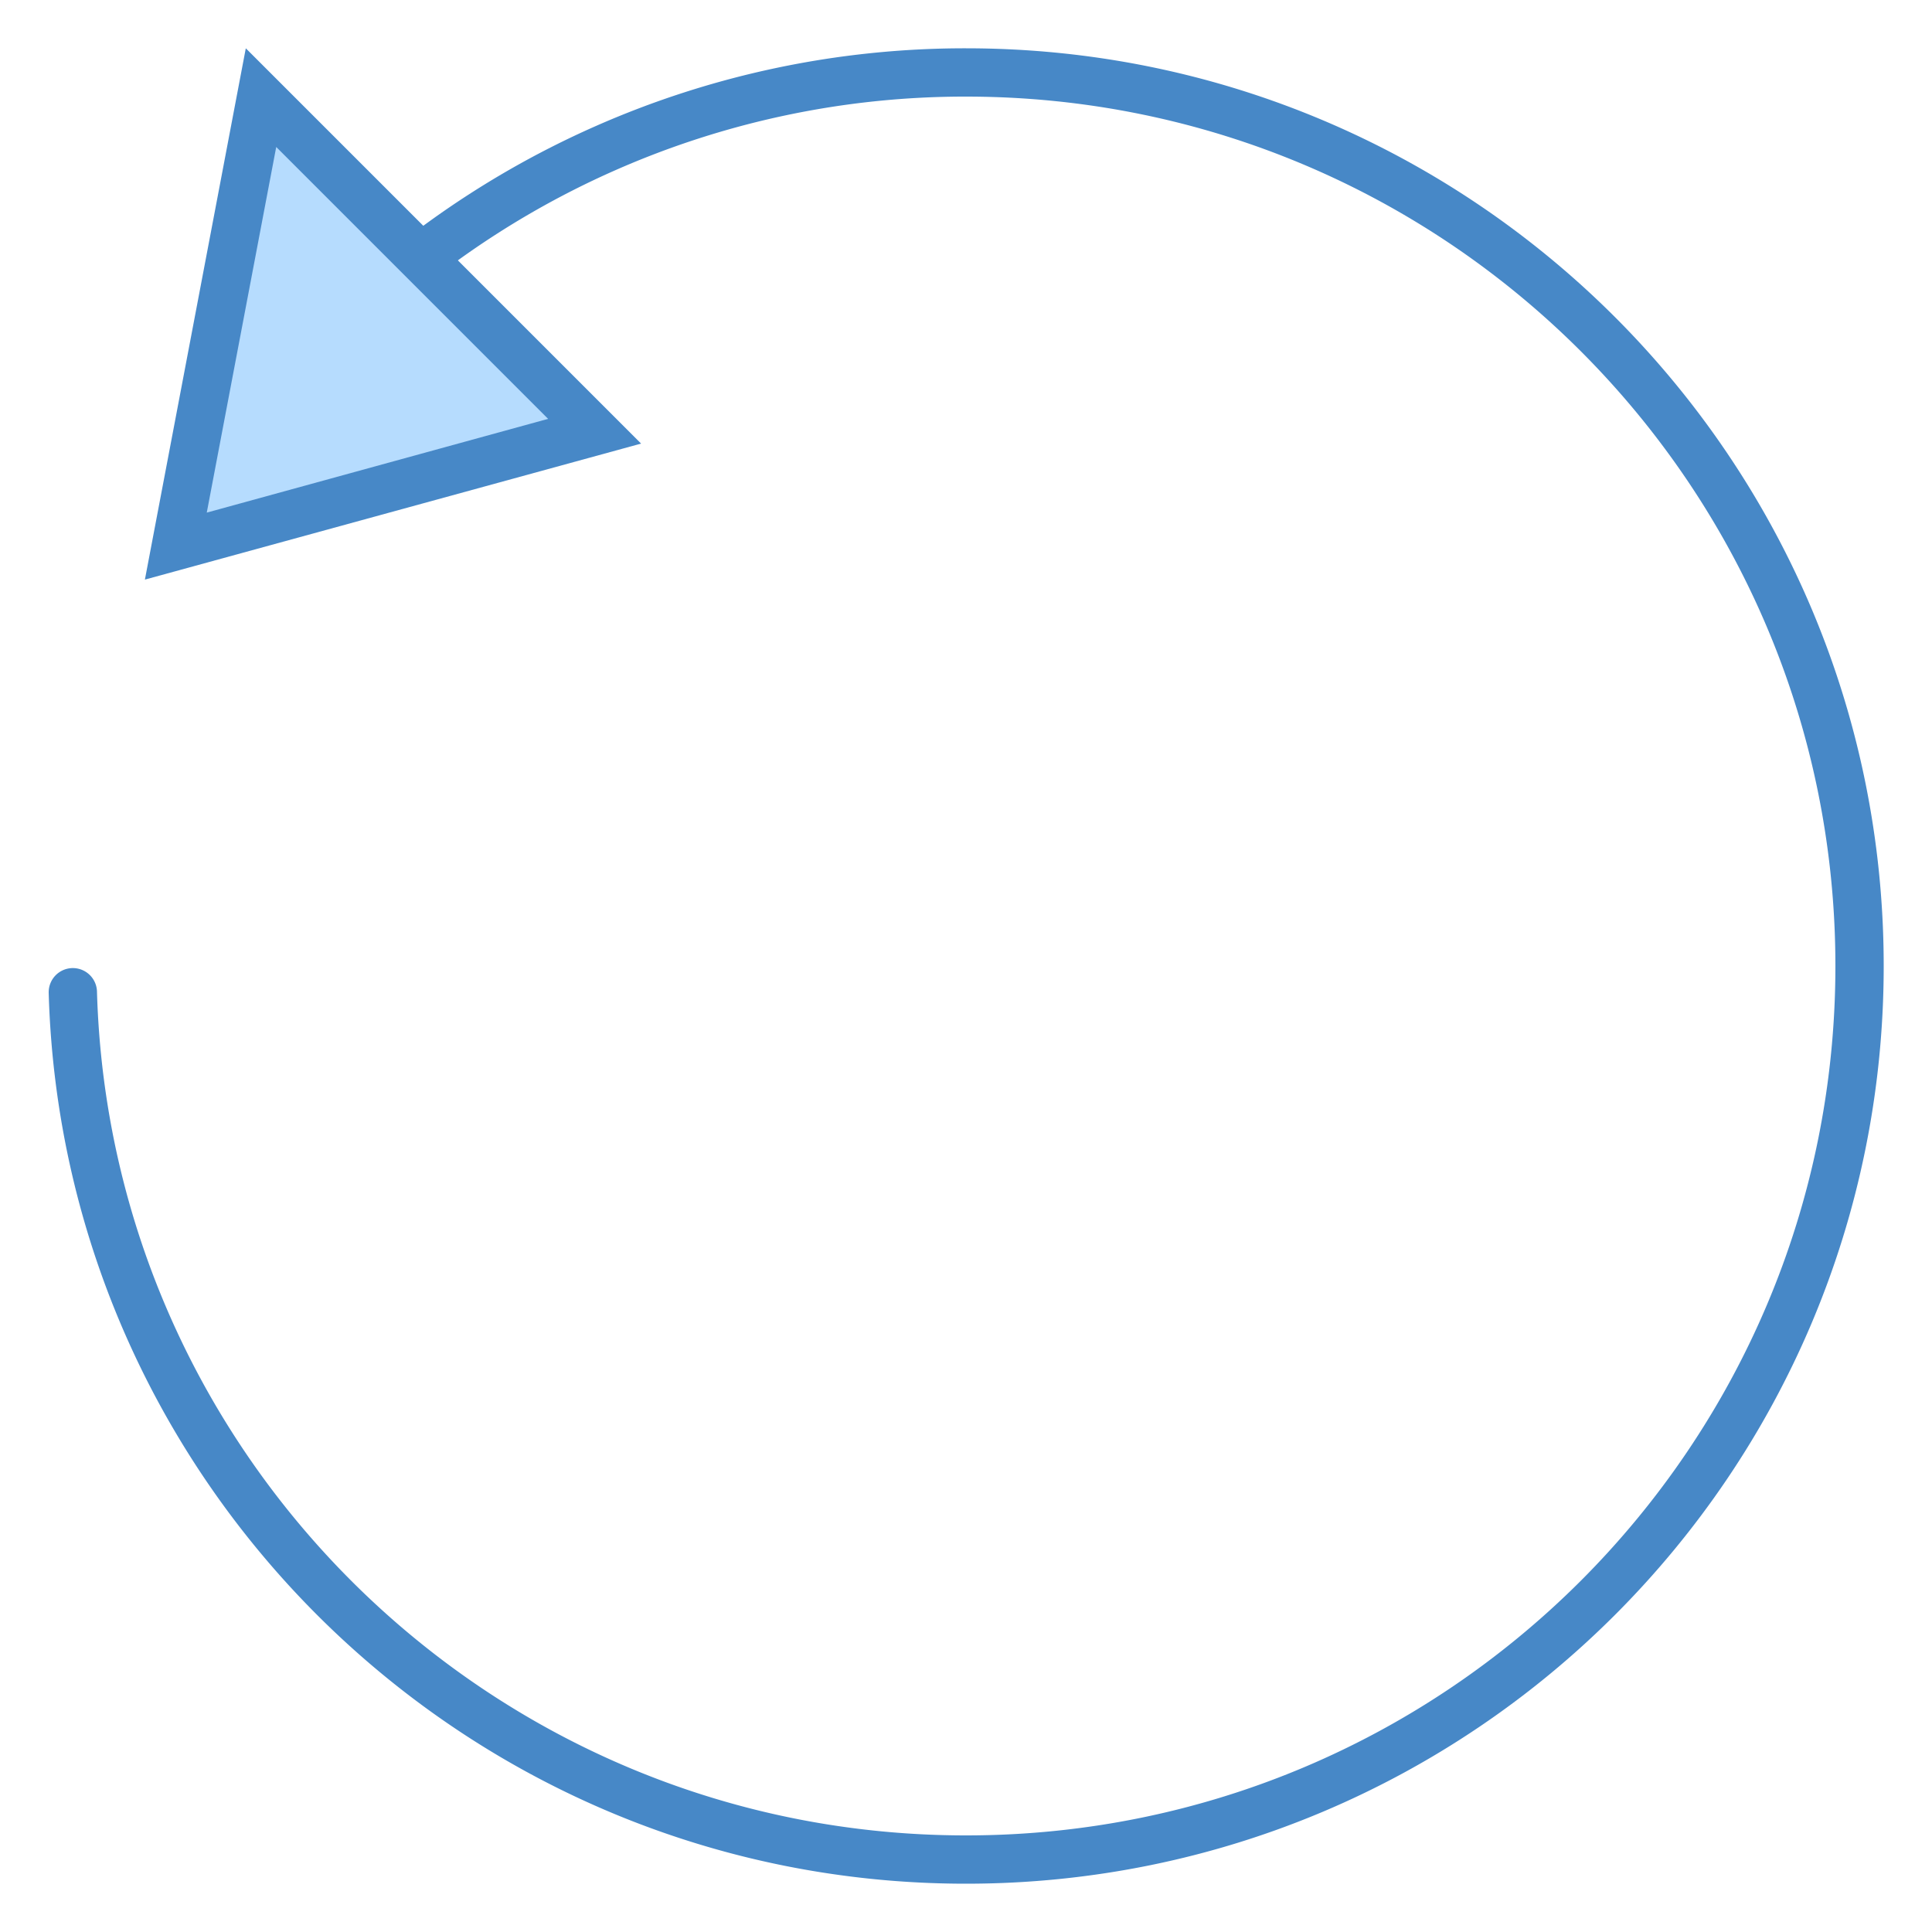
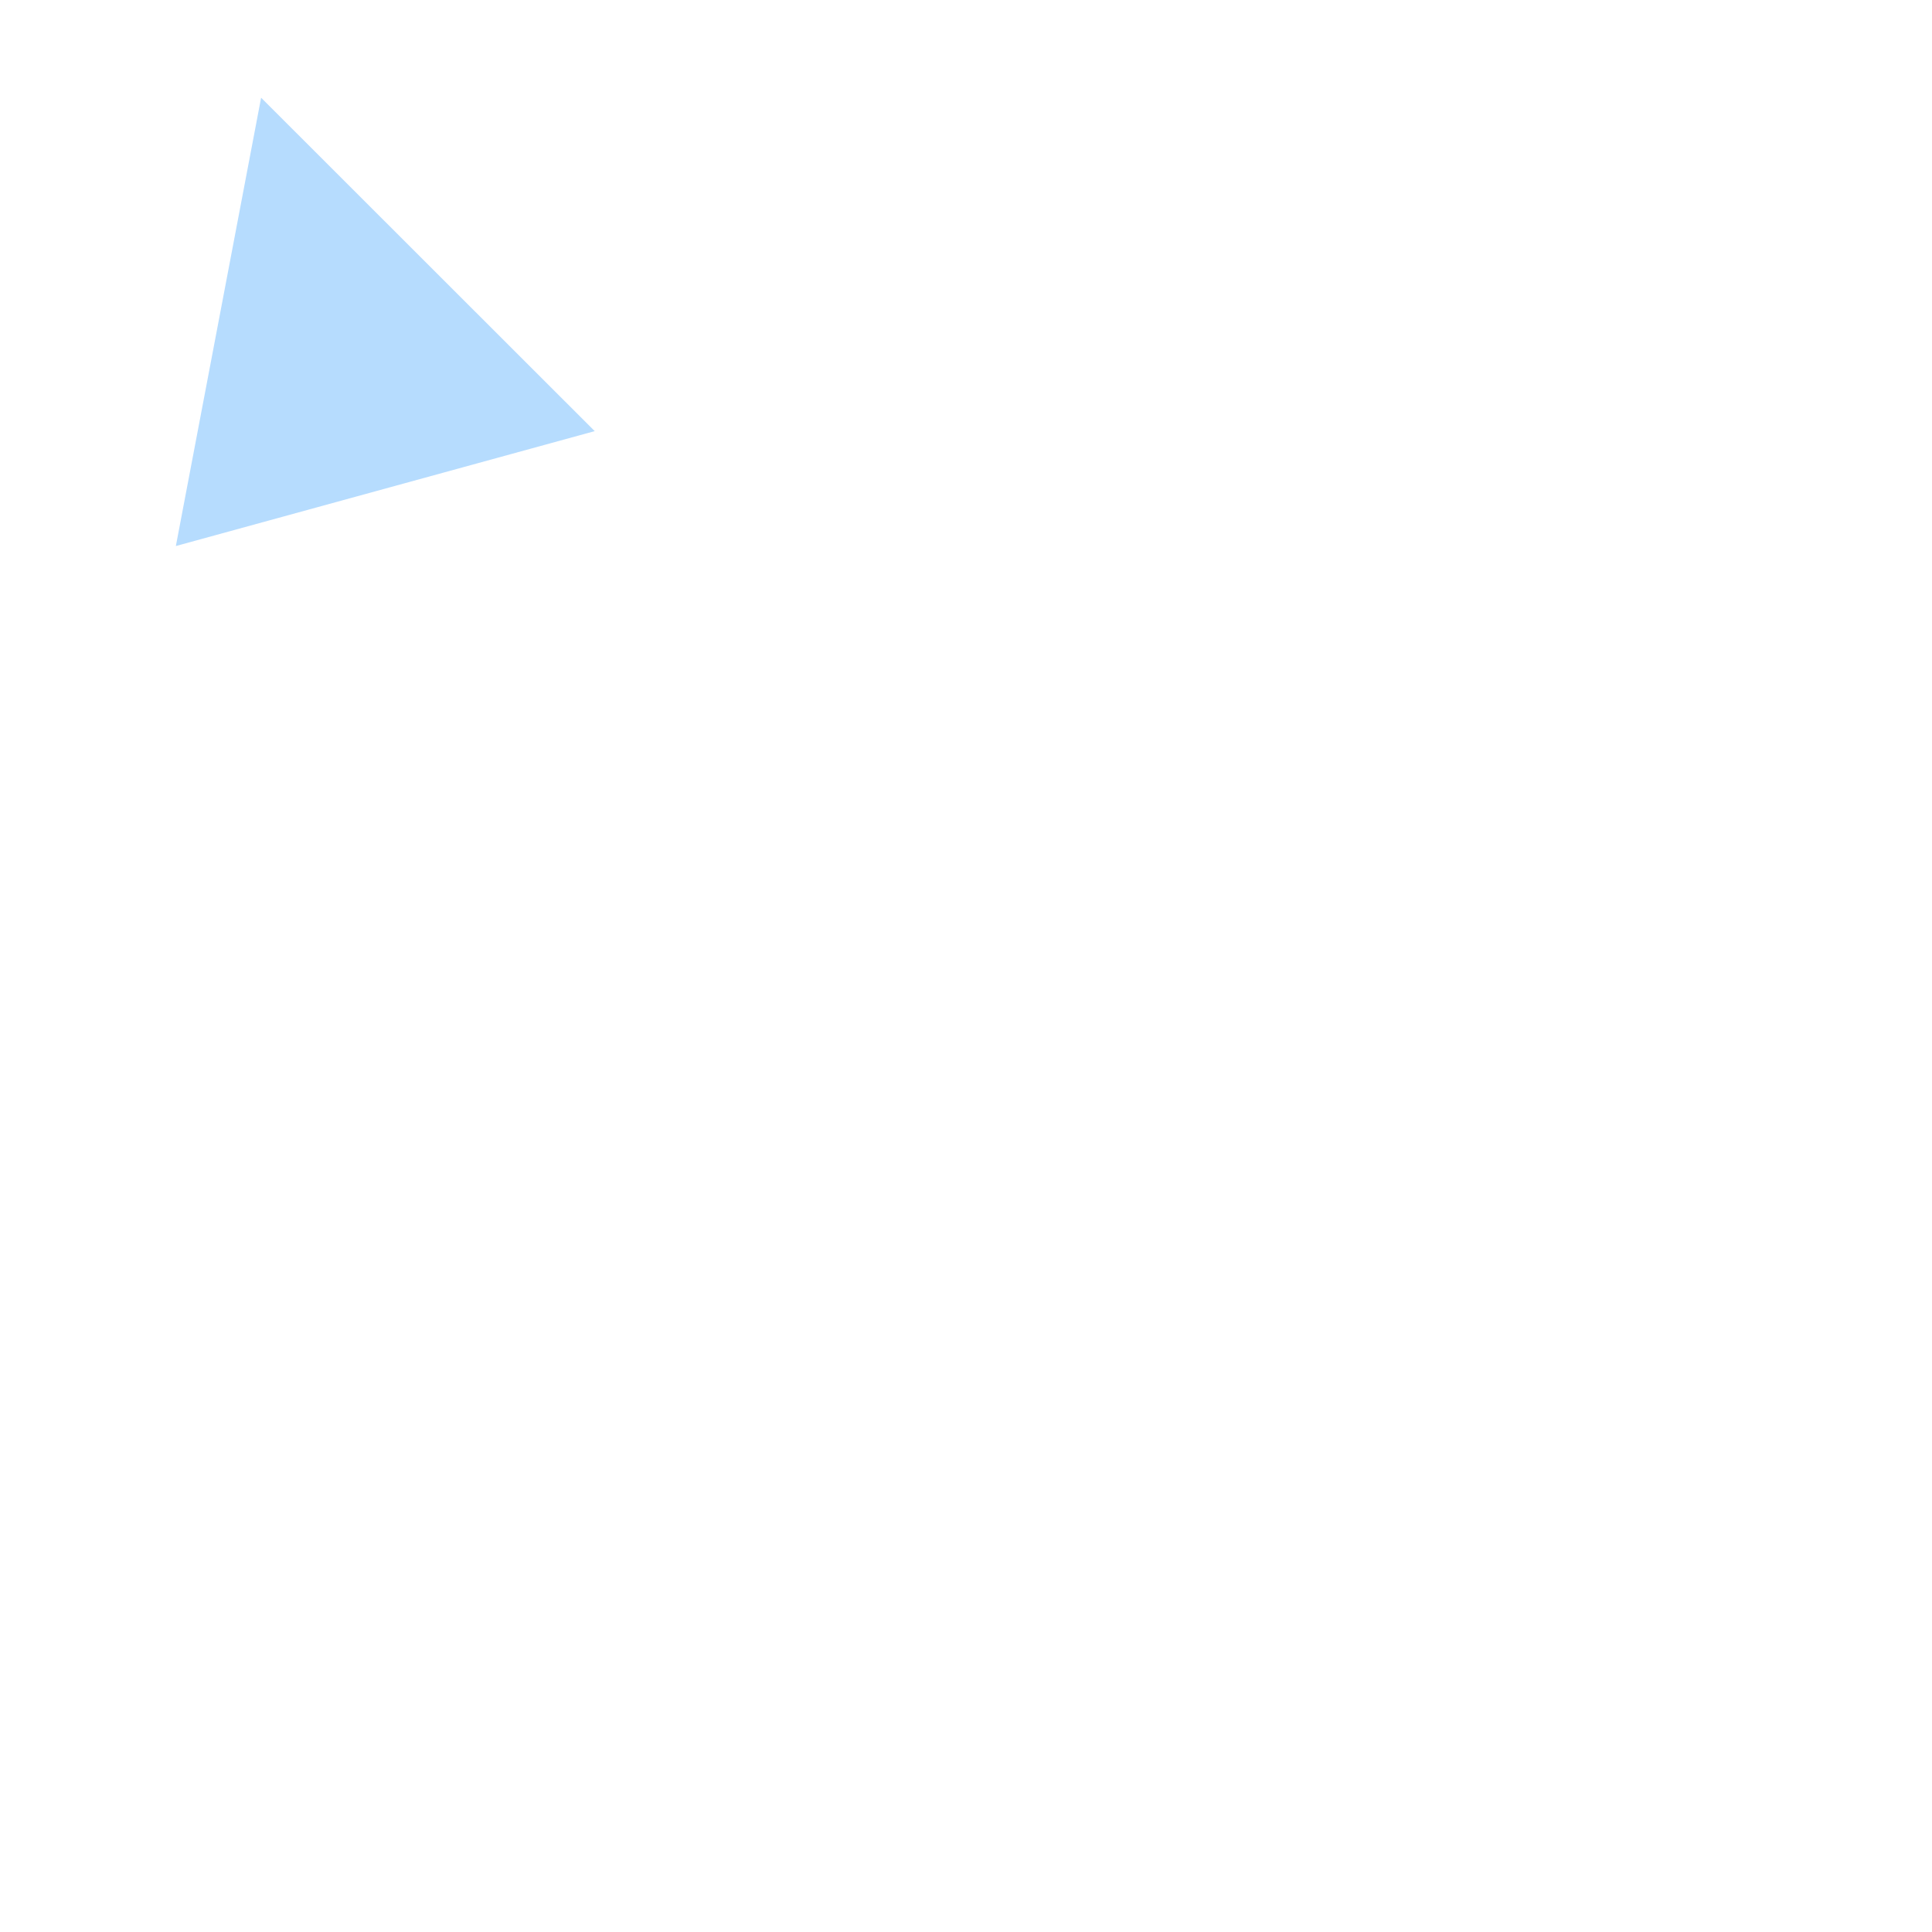
<svg xmlns="http://www.w3.org/2000/svg" viewBox="0 0 40 40">
-   <path d="M6.309 7.559A18.448 18.448 0 0 1 20 1.5c10.219 0 18.5 8.281 18.5 18.5S30.219 38.5 20 38.5c-10.035 0-18.207-7.992-18.492-17.957" fill="none" stroke-linecap="round" stroke="#4788c7" stroke-miterlimit="10" />
  <path d="M5.406 2.023l6.907 6.903-8.672 2.379z" fill="#b6dcfe" />
-   <path d="M5.719 3.043l5.629 5.629-7.067 1.941 1.438-7.57M5.089 1L3 12l10.273-2.816z" fill="#4788c7" />
</svg>